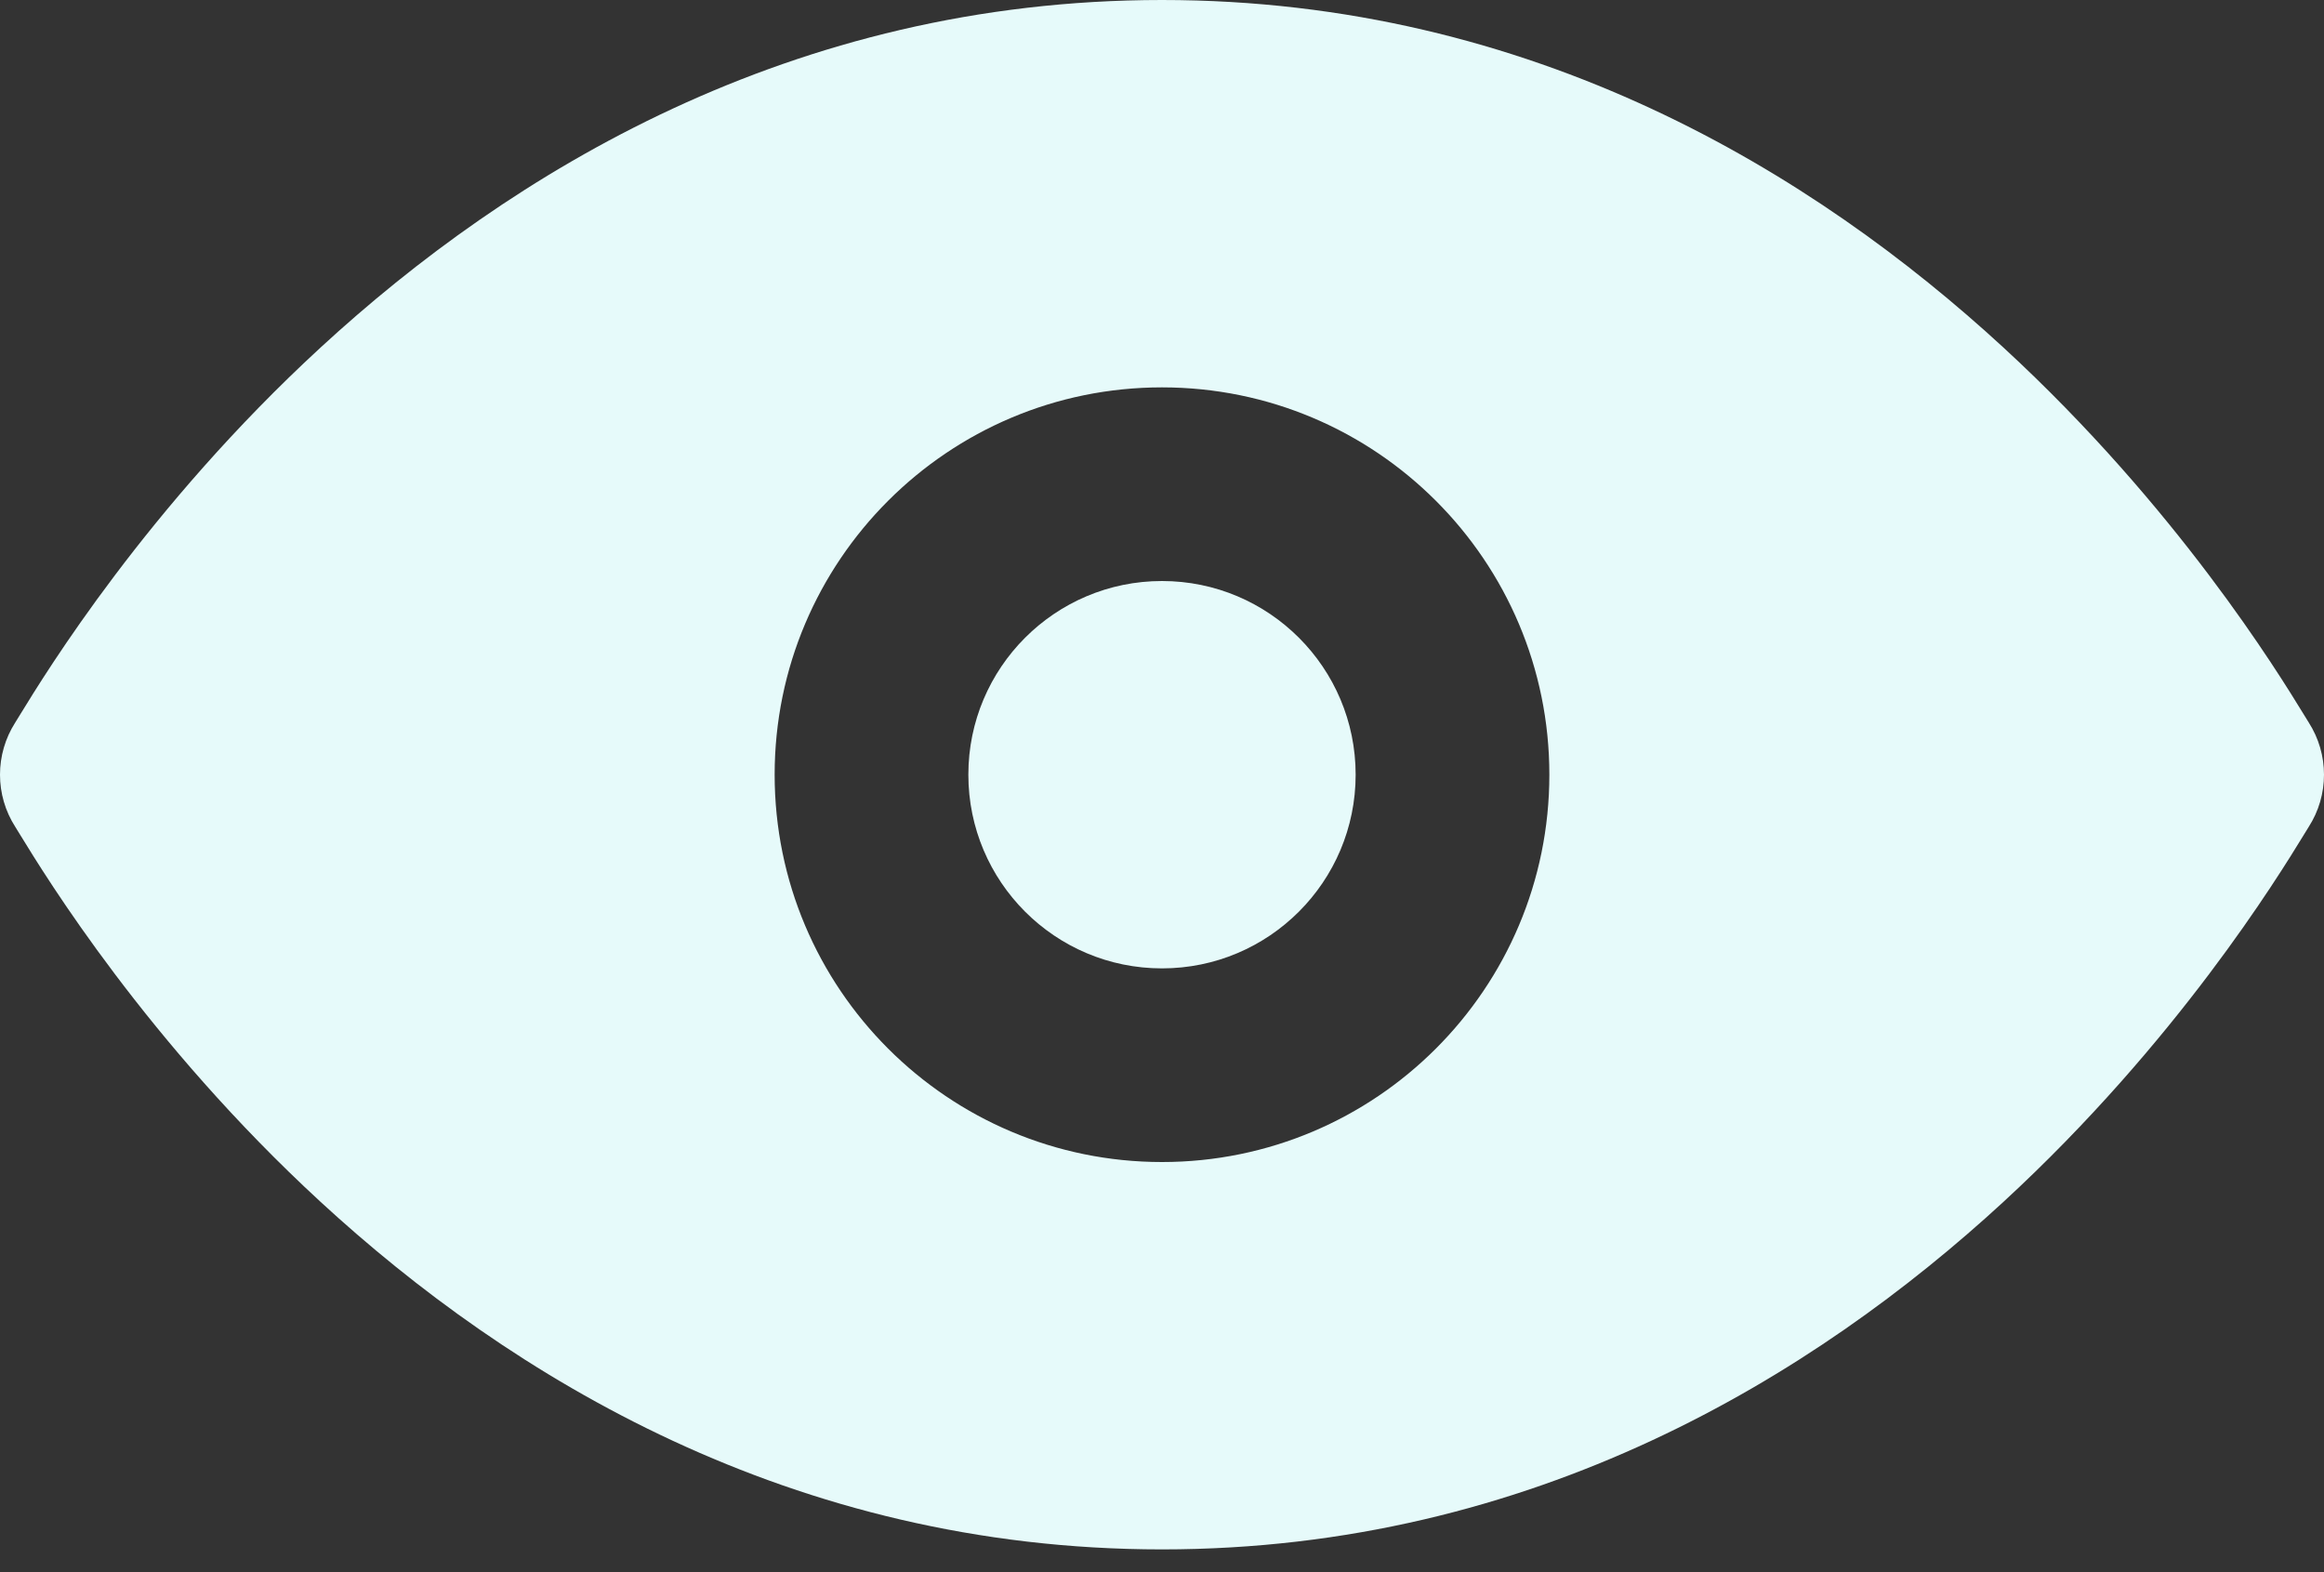
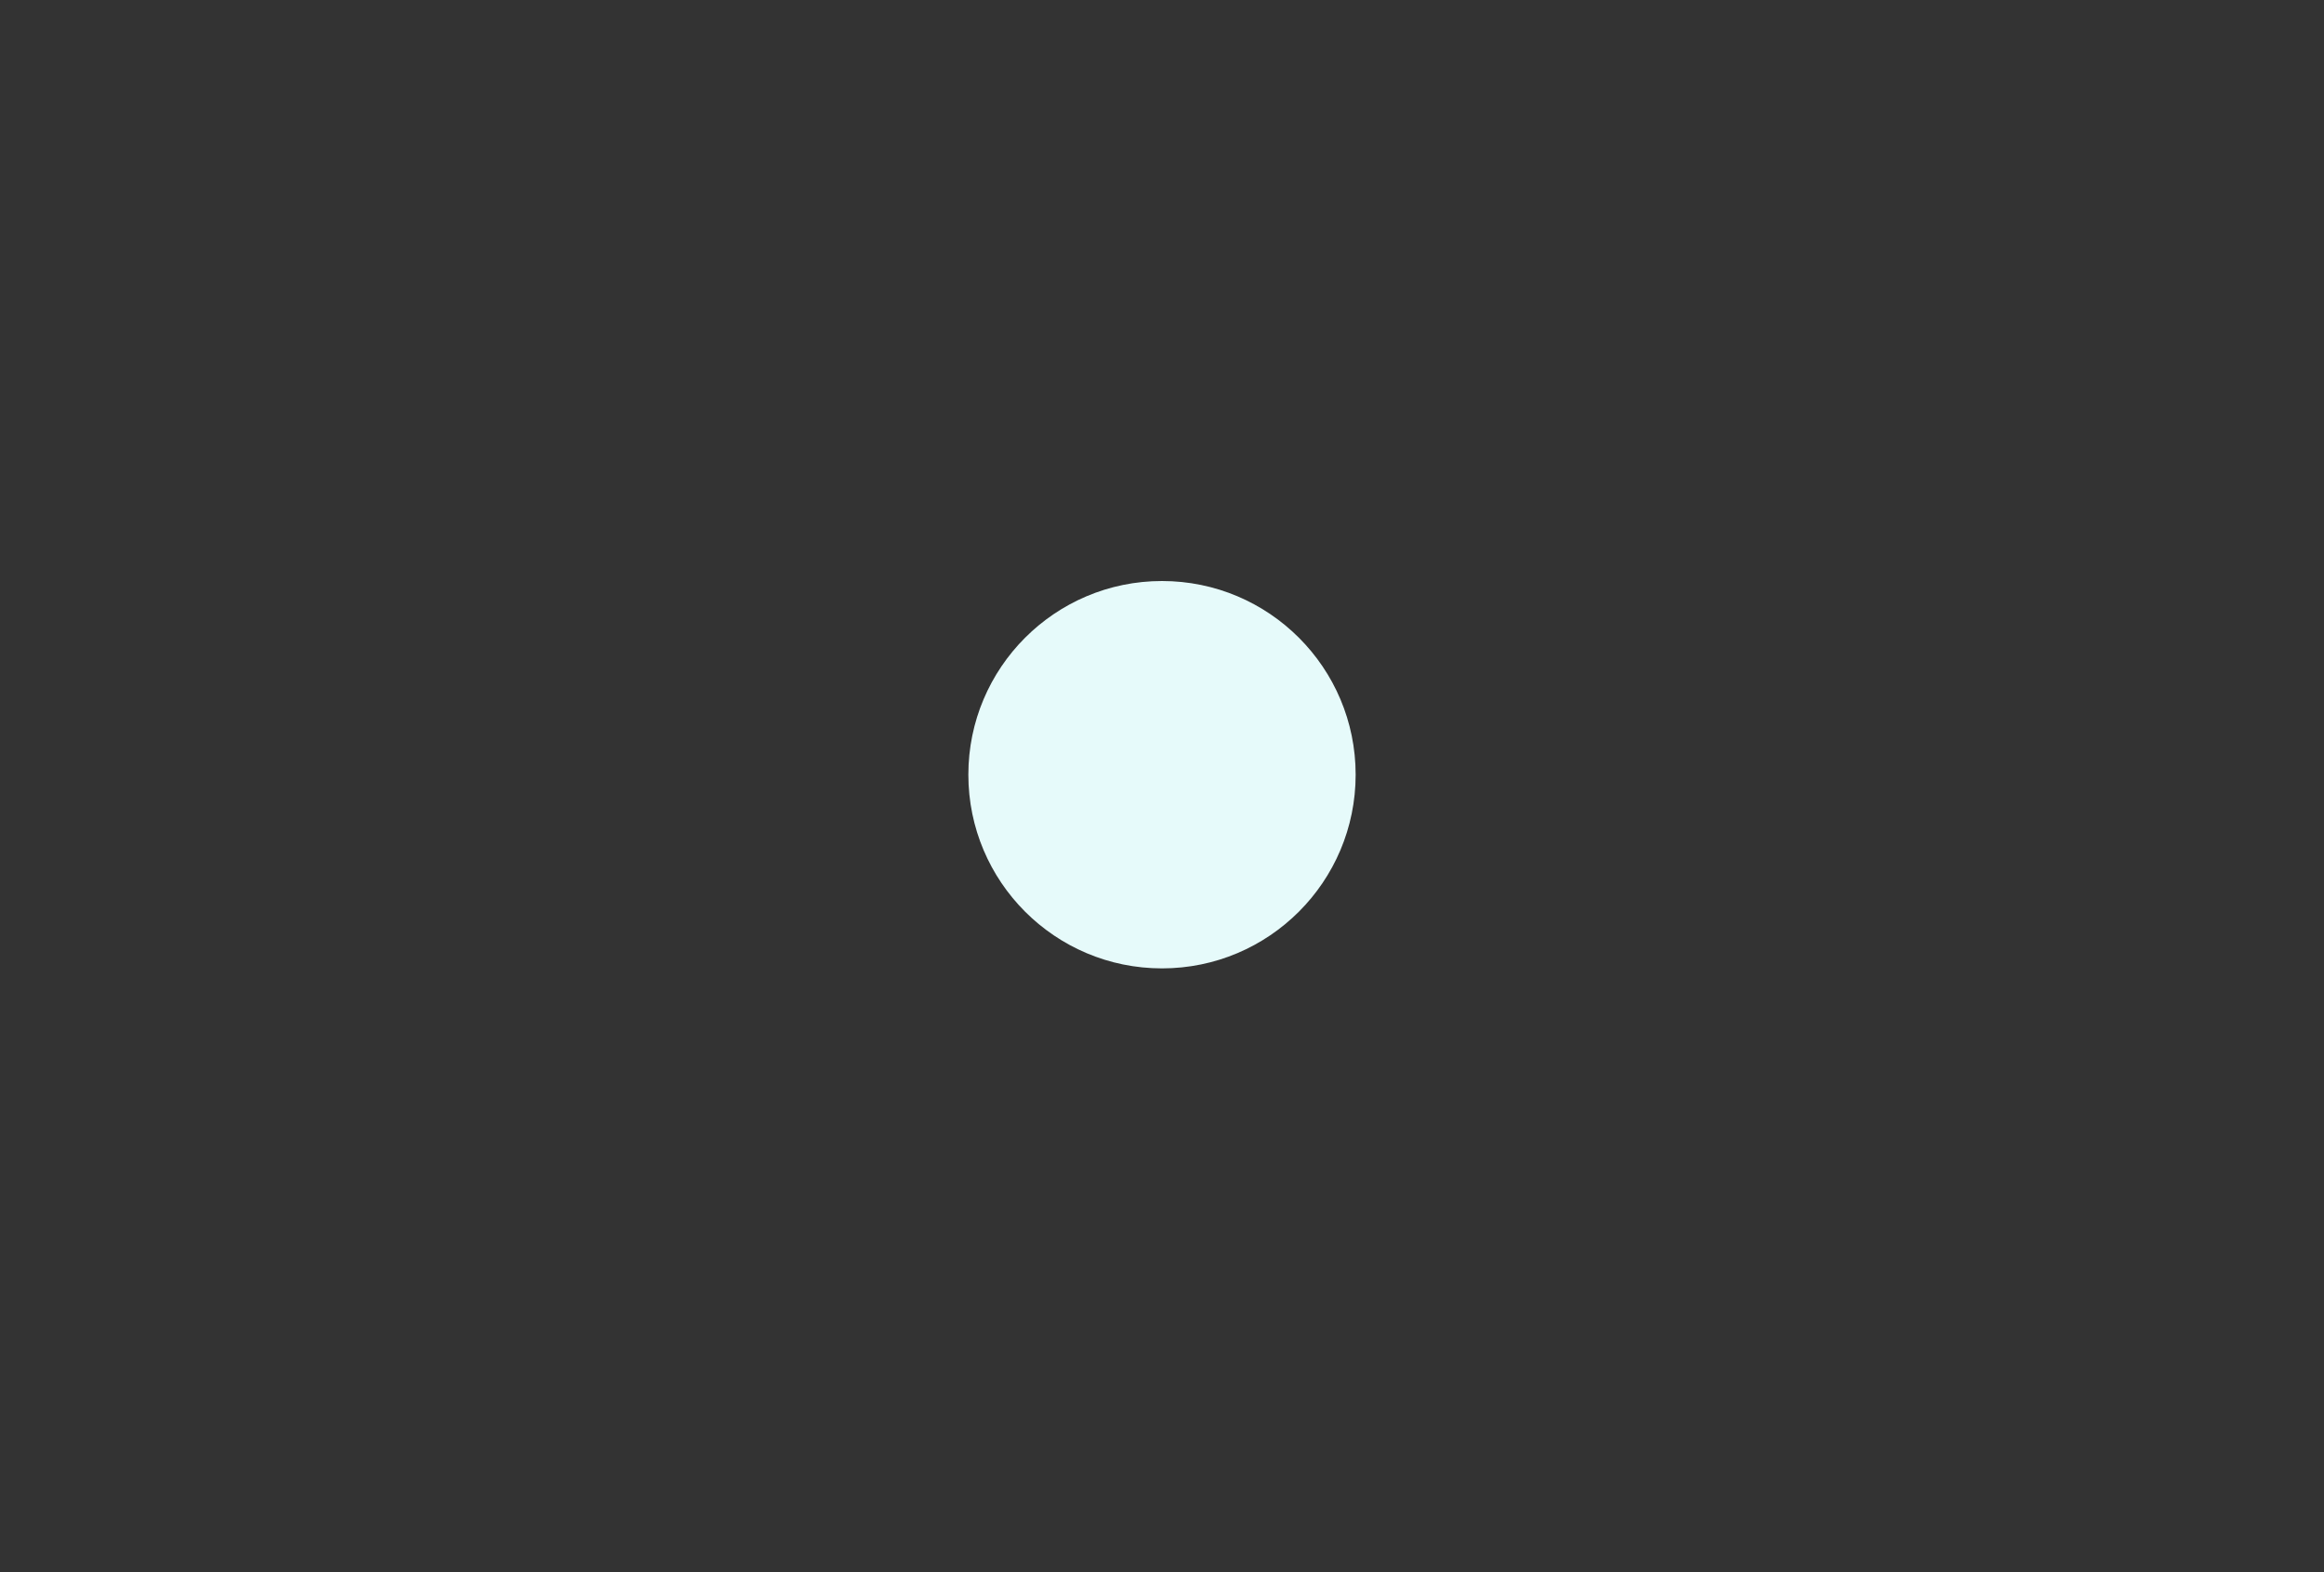
<svg xmlns="http://www.w3.org/2000/svg" width="34" height="23" viewBox="0 0 34 23" fill="none">
  <rect x="0" y="0" width="34" height="23" fill="#333333" stroke="none" />
  <path d="M14.167 11.333C14.167 9.769 15.435 8.5 17 8.5C18.565 8.5 19.833 9.769 19.833 11.333C19.833 12.898 18.565 14.167 17 14.167C15.435 14.167 14.167 12.898 14.167 11.333Z" fill="#E6FAFA" />
-   <path fill-rule="evenodd" clip-rule="evenodd" d="M4.689 5.085C7.454 2.54 11.57 0 17 0C22.43 0 26.546 2.54 29.311 5.085C31.848 7.421 33.33 9.841 33.703 10.45C33.735 10.503 33.759 10.543 33.775 10.567C34.075 11.034 34.075 11.633 33.775 12.099C33.759 12.124 33.735 12.163 33.703 12.216C33.33 12.825 31.848 15.245 29.311 17.582C26.546 20.127 22.43 22.667 17 22.667C11.57 22.667 7.454 20.127 4.689 17.582C2.152 15.245 0.67 12.825 0.297 12.216C0.265 12.163 0.241 12.124 0.225 12.099C-0.075 11.633 -0.075 11.034 0.225 10.567C0.241 10.543 0.265 10.504 0.297 10.45C0.67 9.841 2.152 7.421 4.689 5.085ZM17 5.667C13.87 5.667 11.333 8.204 11.333 11.333C11.333 14.463 13.87 17 17 17C20.13 17 22.667 14.463 22.667 11.333C22.667 8.204 20.13 5.667 17 5.667Z" fill="#E6FAFA" />
</svg>